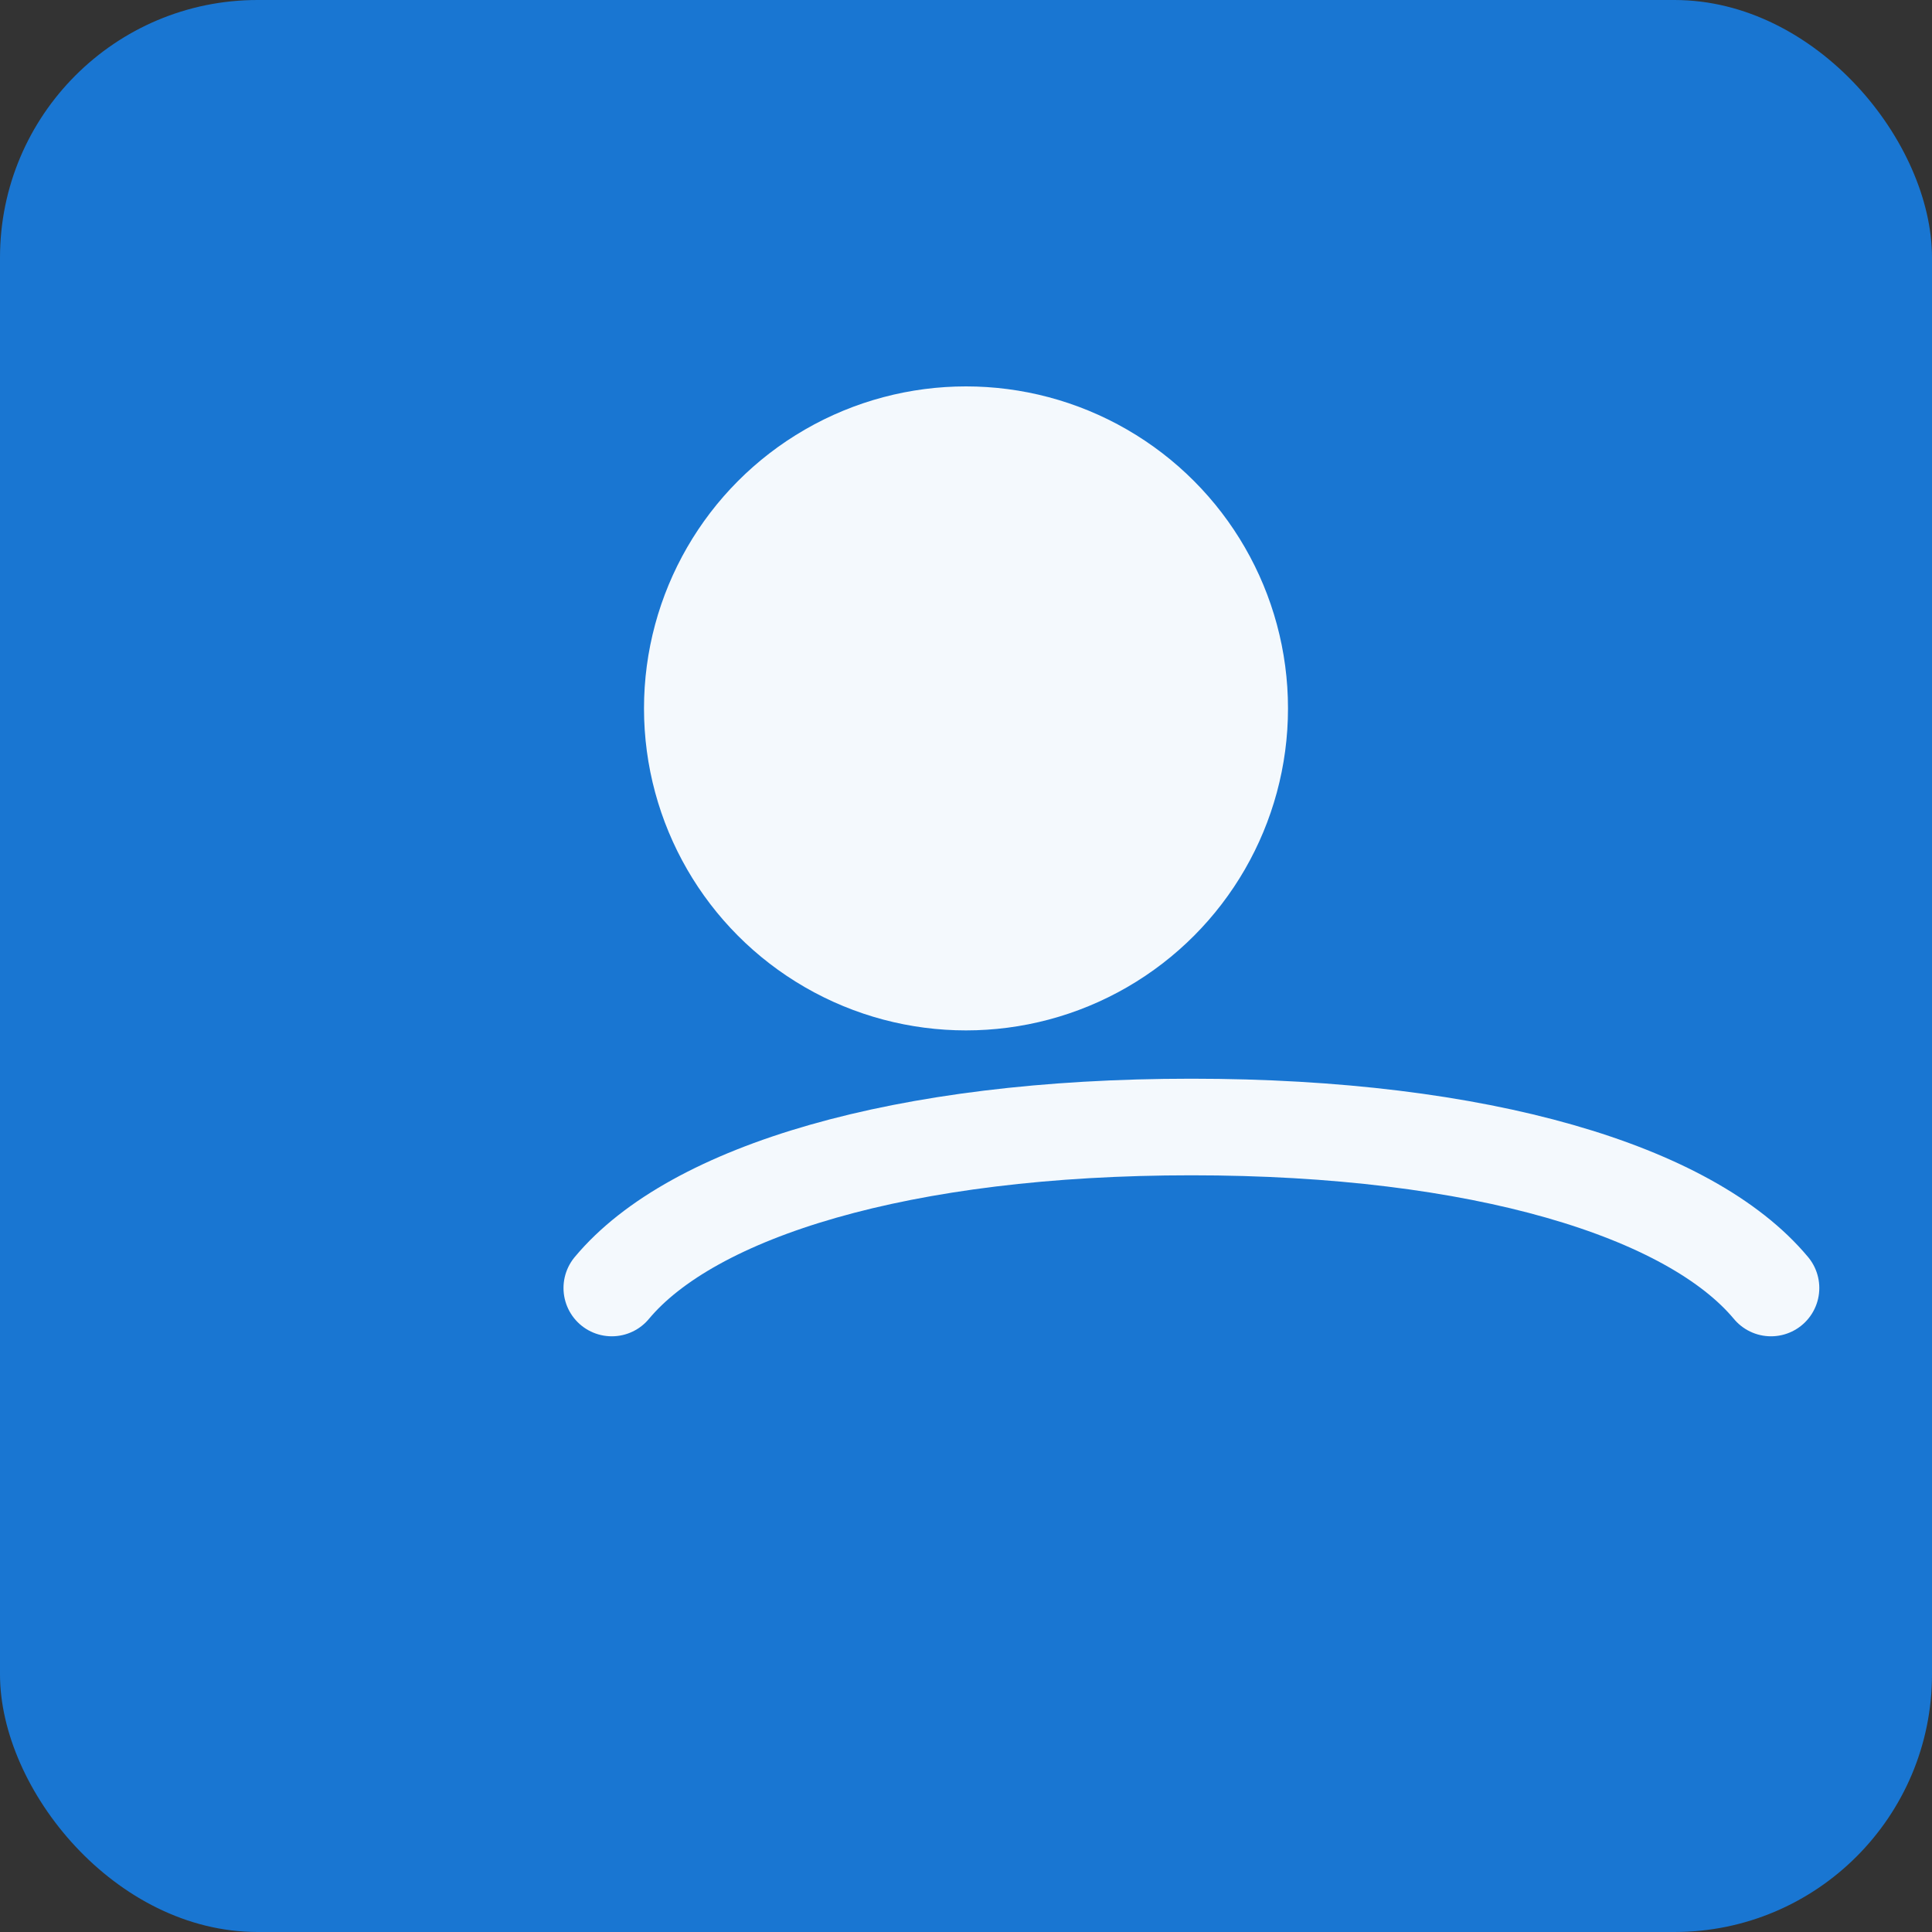
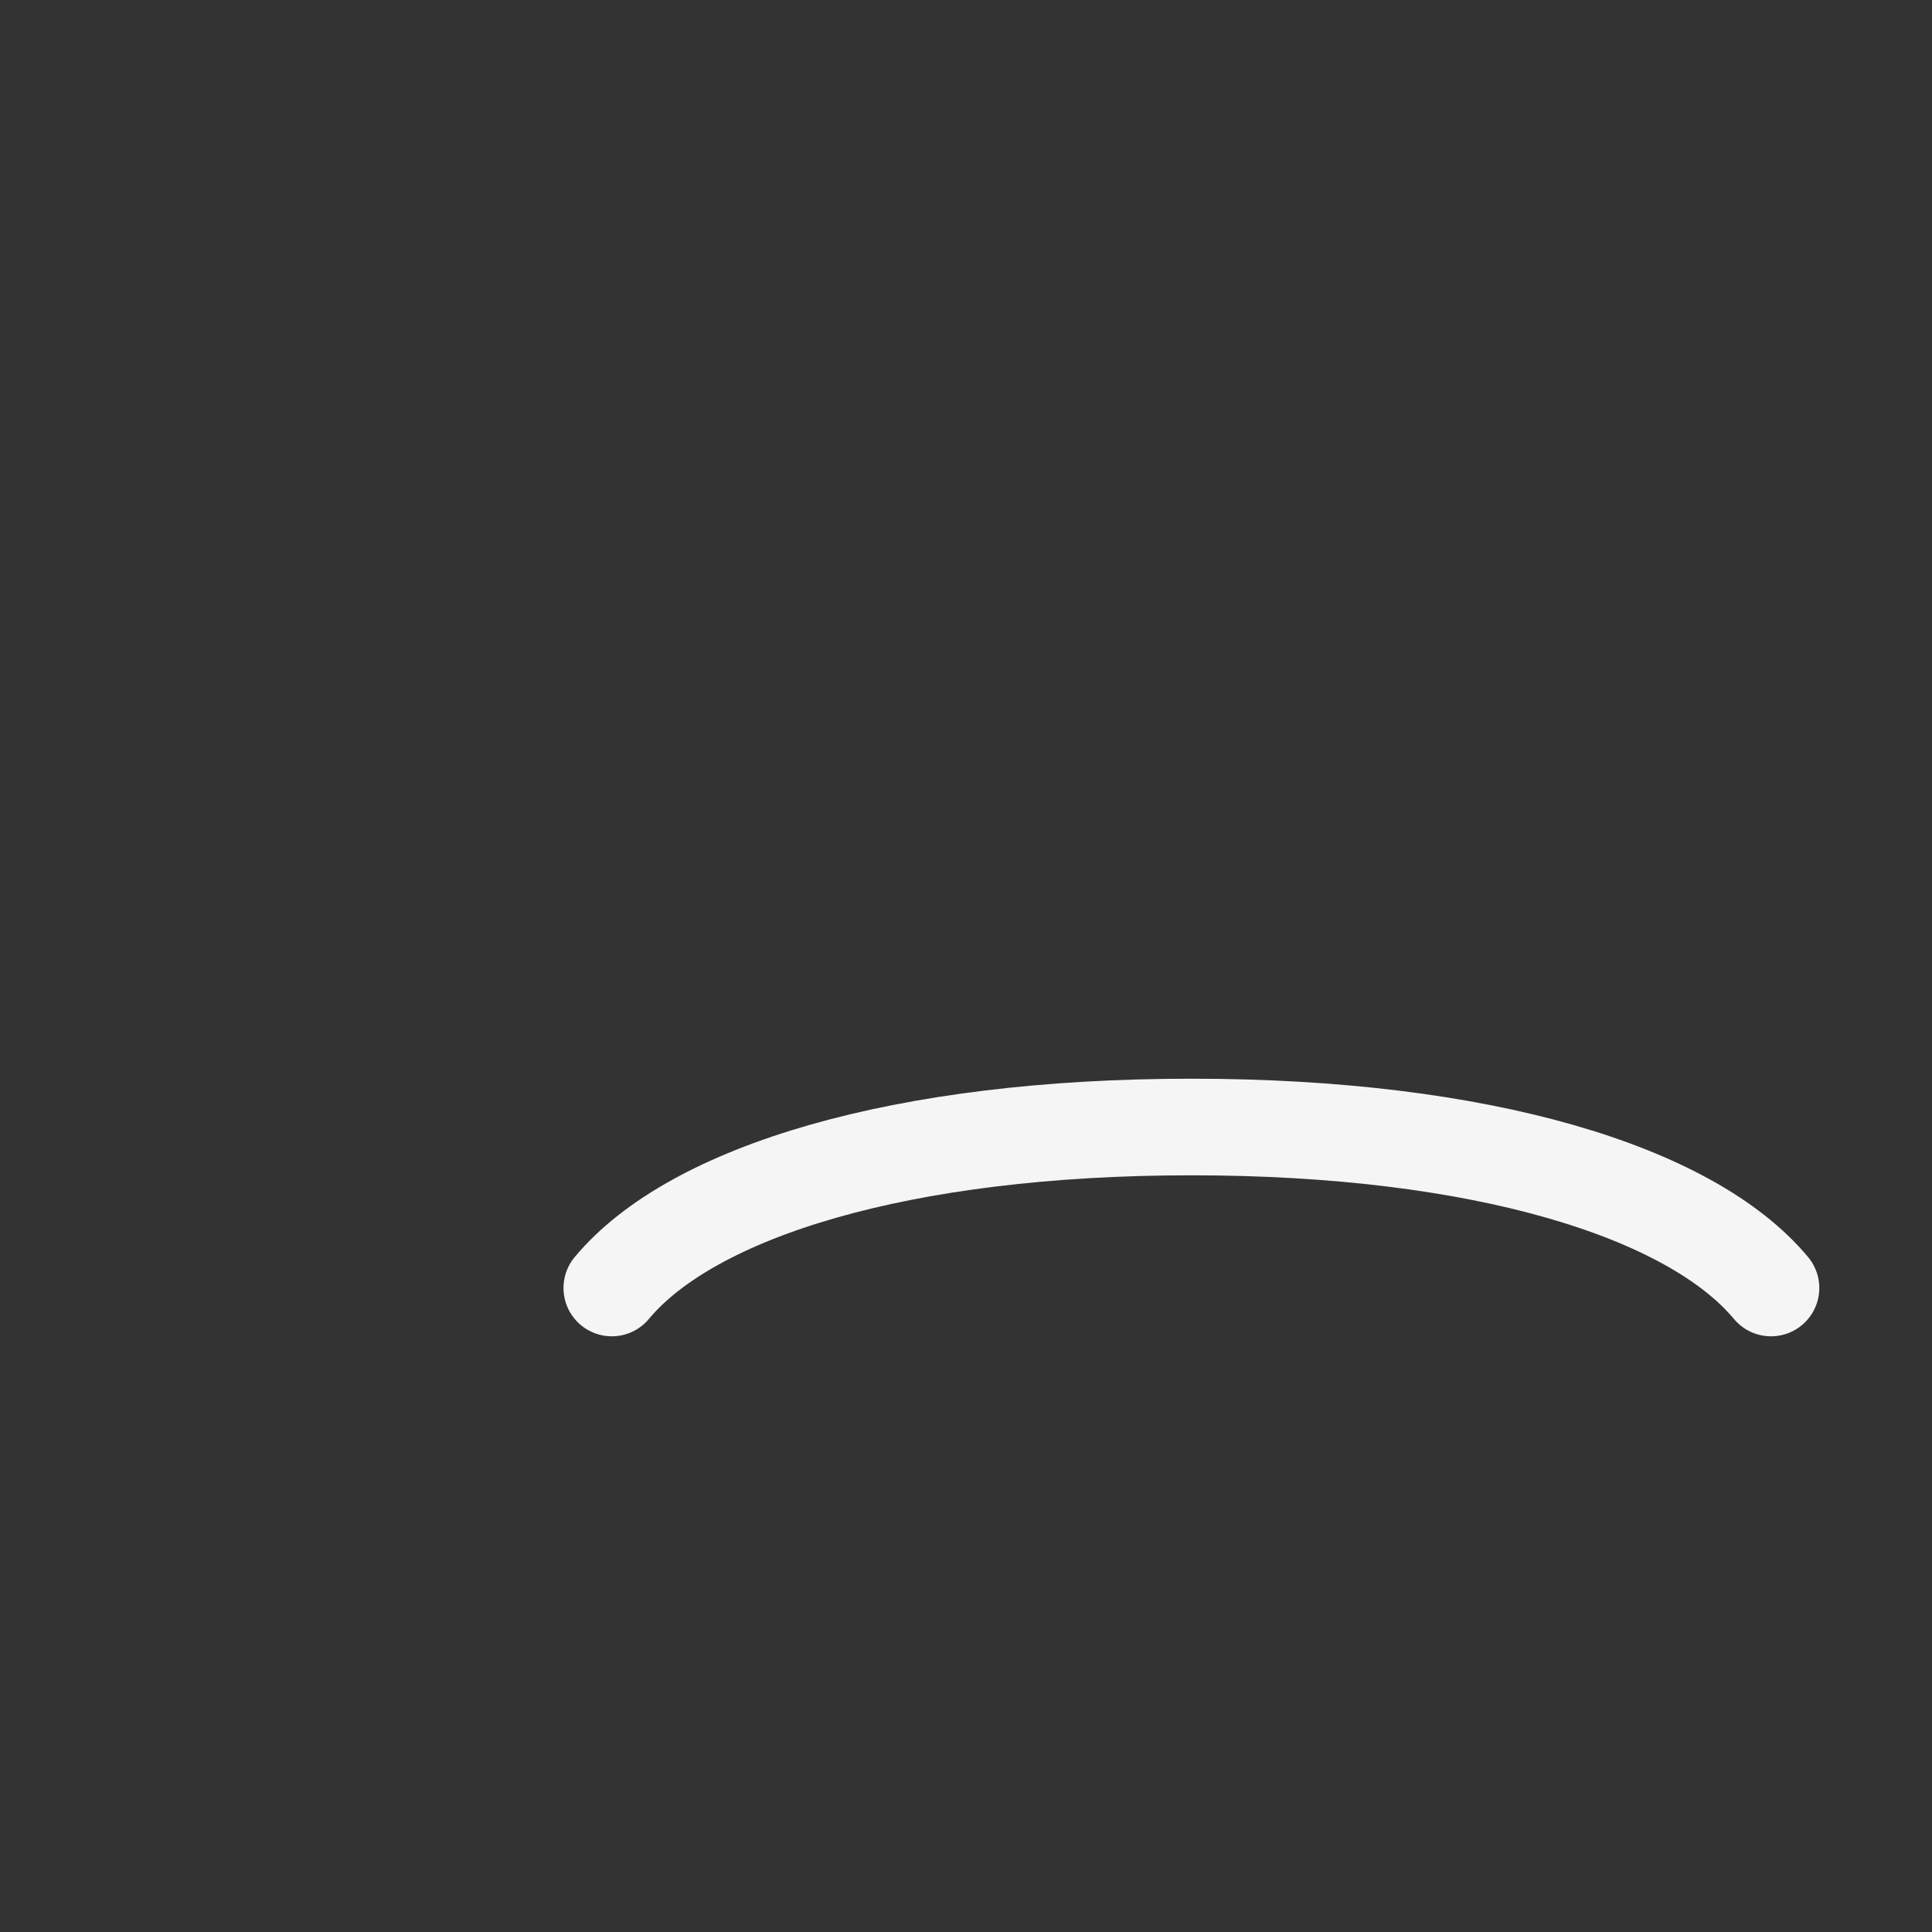
<svg xmlns="http://www.w3.org/2000/svg" width="120" height="120" viewBox="0 0 120 120" fill="none">
  <rect x="0" y="0" width="120" height="120" fill="#333333" stroke="none" />
-   <rect width="120" height="120" rx="16" fill="#1976d2" />
  <g transform="translate(20,20)">
-     <circle cx="40" cy="24" r="20" fill="#fff" opacity="0.95" />
    <path d="M18 60c5-6 18-10 36-10s31 4 36 10" stroke="#fff" stroke-width="6" stroke-linecap="round" stroke-linejoin="round" opacity="0.95" />
  </g>
</svg>